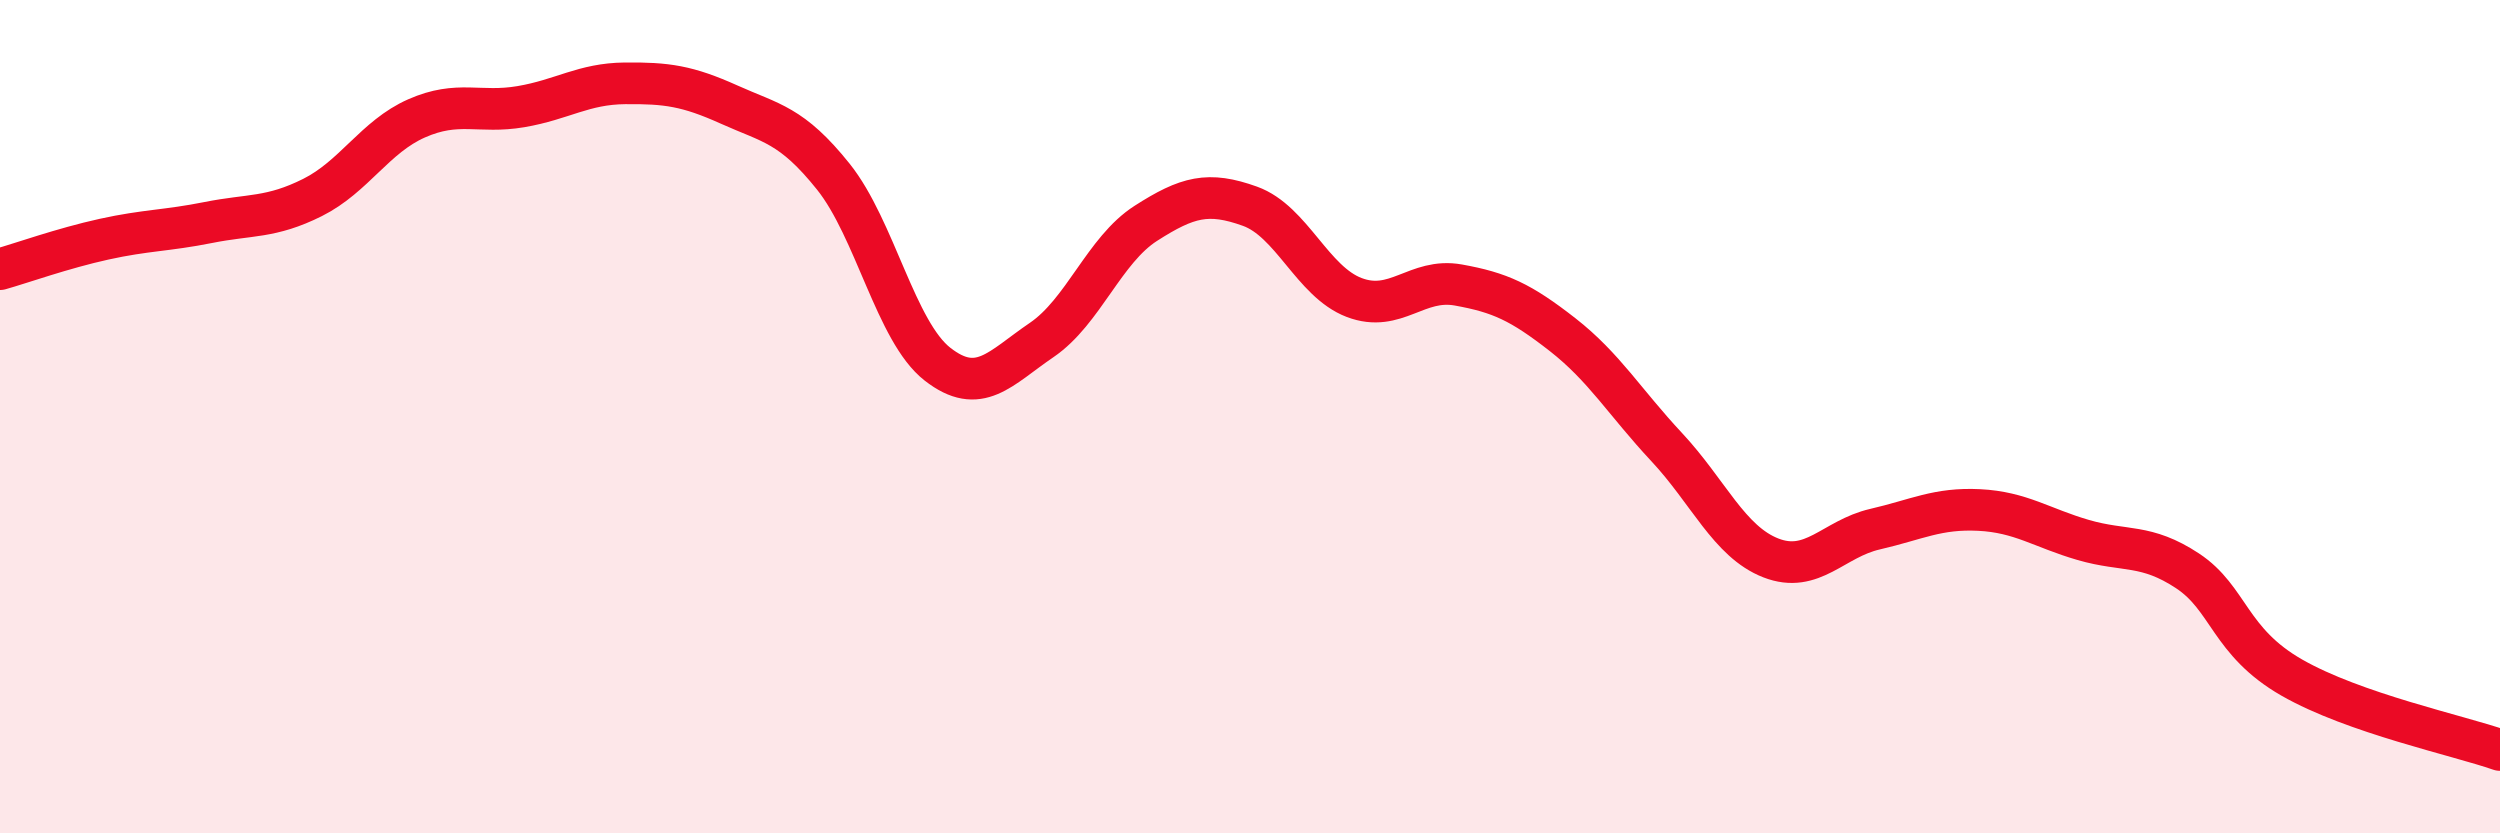
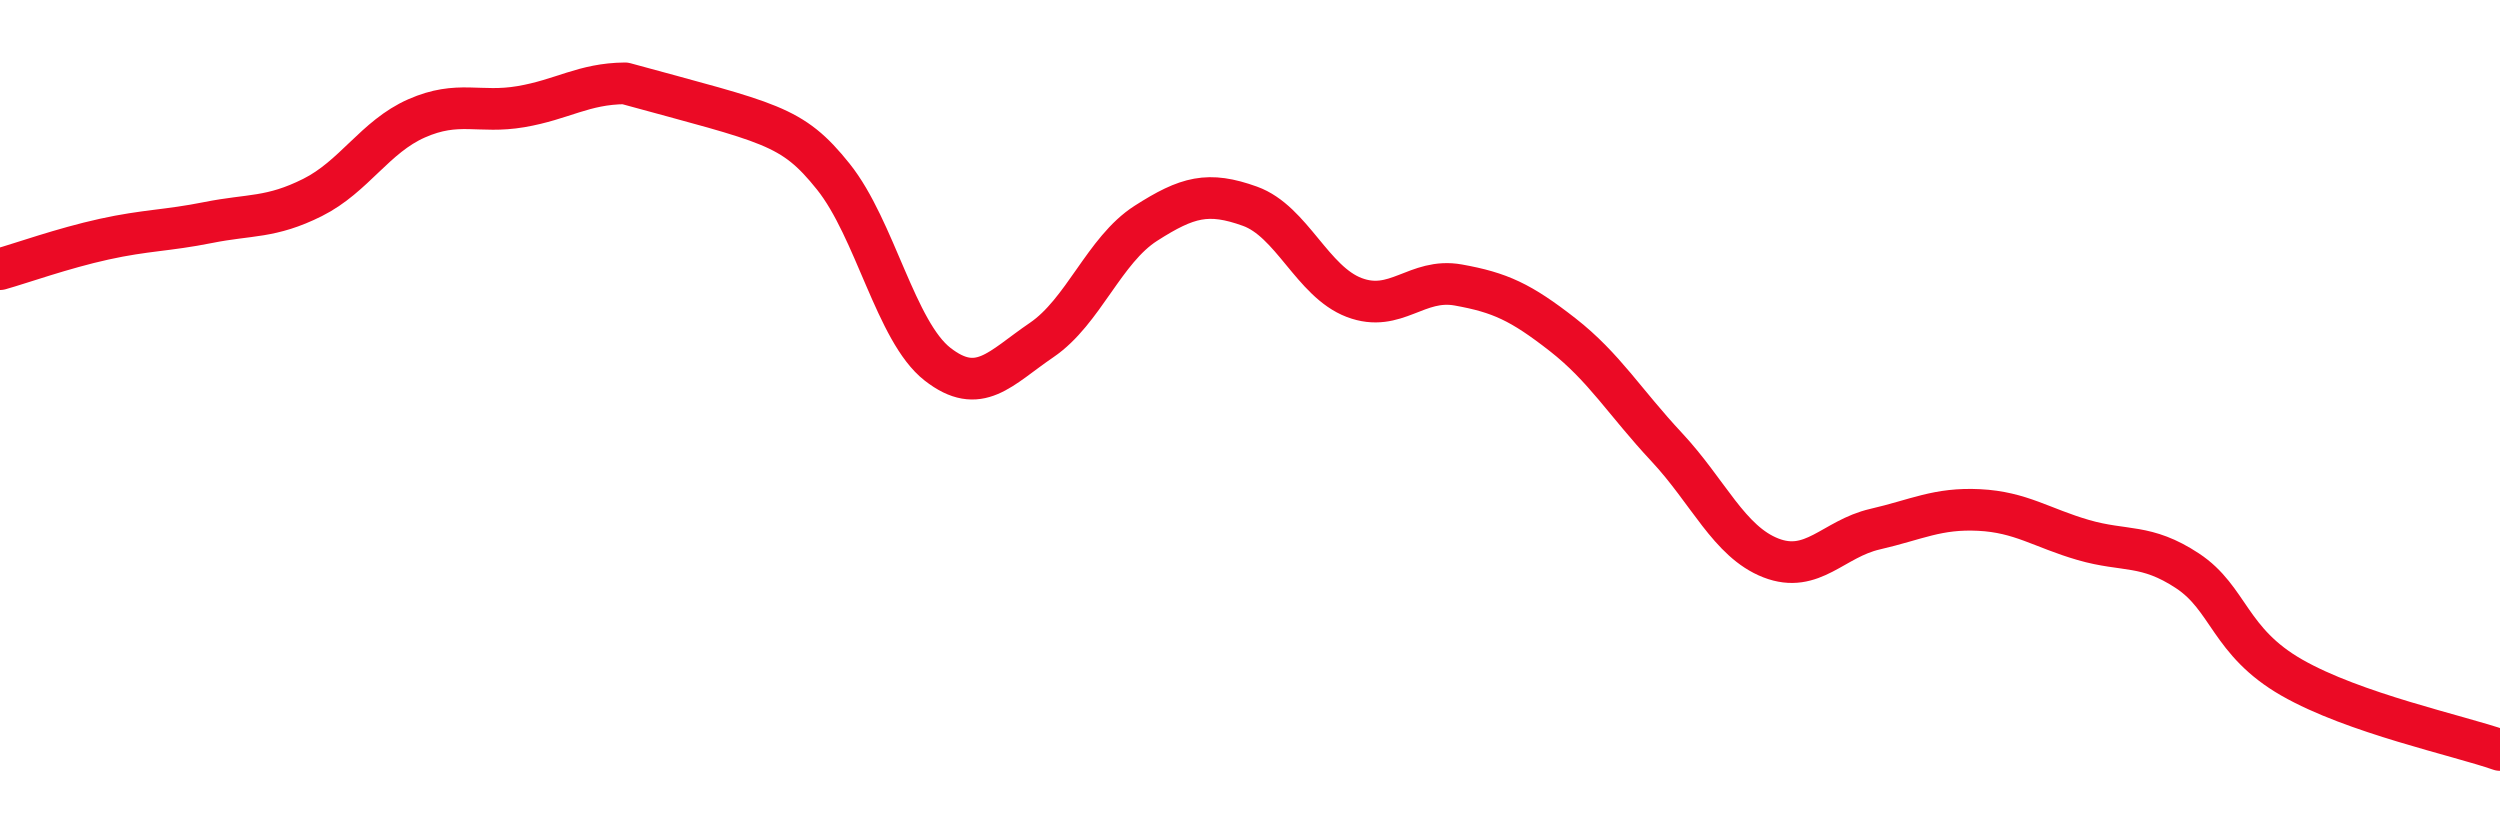
<svg xmlns="http://www.w3.org/2000/svg" width="60" height="20" viewBox="0 0 60 20">
-   <path d="M 0,6.46 C 0.5,6.32 1.5,5.96 2.5,5.74 C 3.5,5.52 4,5.54 5,5.34 C 6,5.14 6.5,5.24 7.5,4.74 C 8.5,4.24 9,3.28 10,2.84 C 11,2.4 11.5,2.73 12.5,2.56 C 13.5,2.39 14,2.01 15,2 C 16,1.99 16.5,2.06 17.5,2.51 C 18.5,2.96 19,2.99 20,4.24 C 21,5.49 21.5,7.96 22.5,8.74 C 23.5,9.52 24,8.84 25,8.16 C 26,7.48 26.5,6 27.5,5.36 C 28.5,4.72 29,4.59 30,4.95 C 31,5.31 31.5,6.76 32.5,7.14 C 33.5,7.52 34,6.66 35,6.84 C 36,7.02 36.5,7.25 37.5,8.03 C 38.5,8.81 39,9.66 40,10.73 C 41,11.8 41.5,13 42.5,13.39 C 43.5,13.78 44,12.93 45,12.7 C 46,12.47 46.5,12.19 47.5,12.24 C 48.5,12.29 49,12.67 50,12.96 C 51,13.25 51.5,13.04 52.5,13.7 C 53.5,14.36 53.5,15.4 55,16.26 C 56.5,17.12 59,17.65 60,18L60 20L0 20Z" fill="#EB0A25" opacity="0.1" stroke-linecap="round" stroke-linejoin="round" />
-   <path d="M 0,6.46 C 0.5,6.32 1.5,5.96 2.5,5.74 C 3.5,5.52 4,5.54 5,5.34 C 6,5.14 6.5,5.24 7.5,4.74 C 8.5,4.24 9,3.28 10,2.84 C 11,2.4 11.5,2.73 12.5,2.56 C 13.5,2.39 14,2.01 15,2 C 16,1.99 16.5,2.06 17.5,2.51 C 18.5,2.96 19,2.99 20,4.24 C 21,5.49 21.5,7.96 22.5,8.74 C 23.5,9.52 24,8.84 25,8.16 C 26,7.48 26.5,6 27.5,5.36 C 28.5,4.72 29,4.59 30,4.95 C 31,5.31 31.5,6.76 32.5,7.14 C 33.5,7.52 34,6.66 35,6.84 C 36,7.02 36.5,7.25 37.5,8.03 C 38.5,8.81 39,9.66 40,10.73 C 41,11.8 41.5,13 42.5,13.39 C 43.5,13.78 44,12.93 45,12.7 C 46,12.47 46.5,12.19 47.5,12.24 C 48.5,12.29 49,12.67 50,12.96 C 51,13.25 51.5,13.04 52.5,13.7 C 53.5,14.36 53.5,15.4 55,16.26 C 56.5,17.12 59,17.65 60,18" stroke="#EB0A25" stroke-width="1" fill="none" stroke-linecap="round" stroke-linejoin="round" />
+   <path d="M 0,6.46 C 0.5,6.32 1.5,5.96 2.5,5.74 C 3.5,5.52 4,5.54 5,5.34 C 6,5.14 6.5,5.24 7.5,4.74 C 8.5,4.24 9,3.28 10,2.84 C 11,2.4 11.5,2.73 12.5,2.56 C 13.5,2.39 14,2.01 15,2 C 18.5,2.96 19,2.99 20,4.24 C 21,5.49 21.5,7.96 22.5,8.74 C 23.5,9.52 24,8.84 25,8.16 C 26,7.48 26.5,6 27.5,5.36 C 28.5,4.72 29,4.59 30,4.95 C 31,5.31 31.5,6.76 32.5,7.14 C 33.5,7.52 34,6.66 35,6.84 C 36,7.02 36.5,7.25 37.5,8.03 C 38.5,8.81 39,9.66 40,10.73 C 41,11.8 41.5,13 42.5,13.39 C 43.5,13.78 44,12.93 45,12.7 C 46,12.47 46.5,12.19 47.5,12.24 C 48.5,12.29 49,12.67 50,12.96 C 51,13.25 51.5,13.04 52.5,13.7 C 53.5,14.36 53.5,15.4 55,16.26 C 56.5,17.12 59,17.65 60,18" stroke="#EB0A25" stroke-width="1" fill="none" stroke-linecap="round" stroke-linejoin="round" />
</svg>